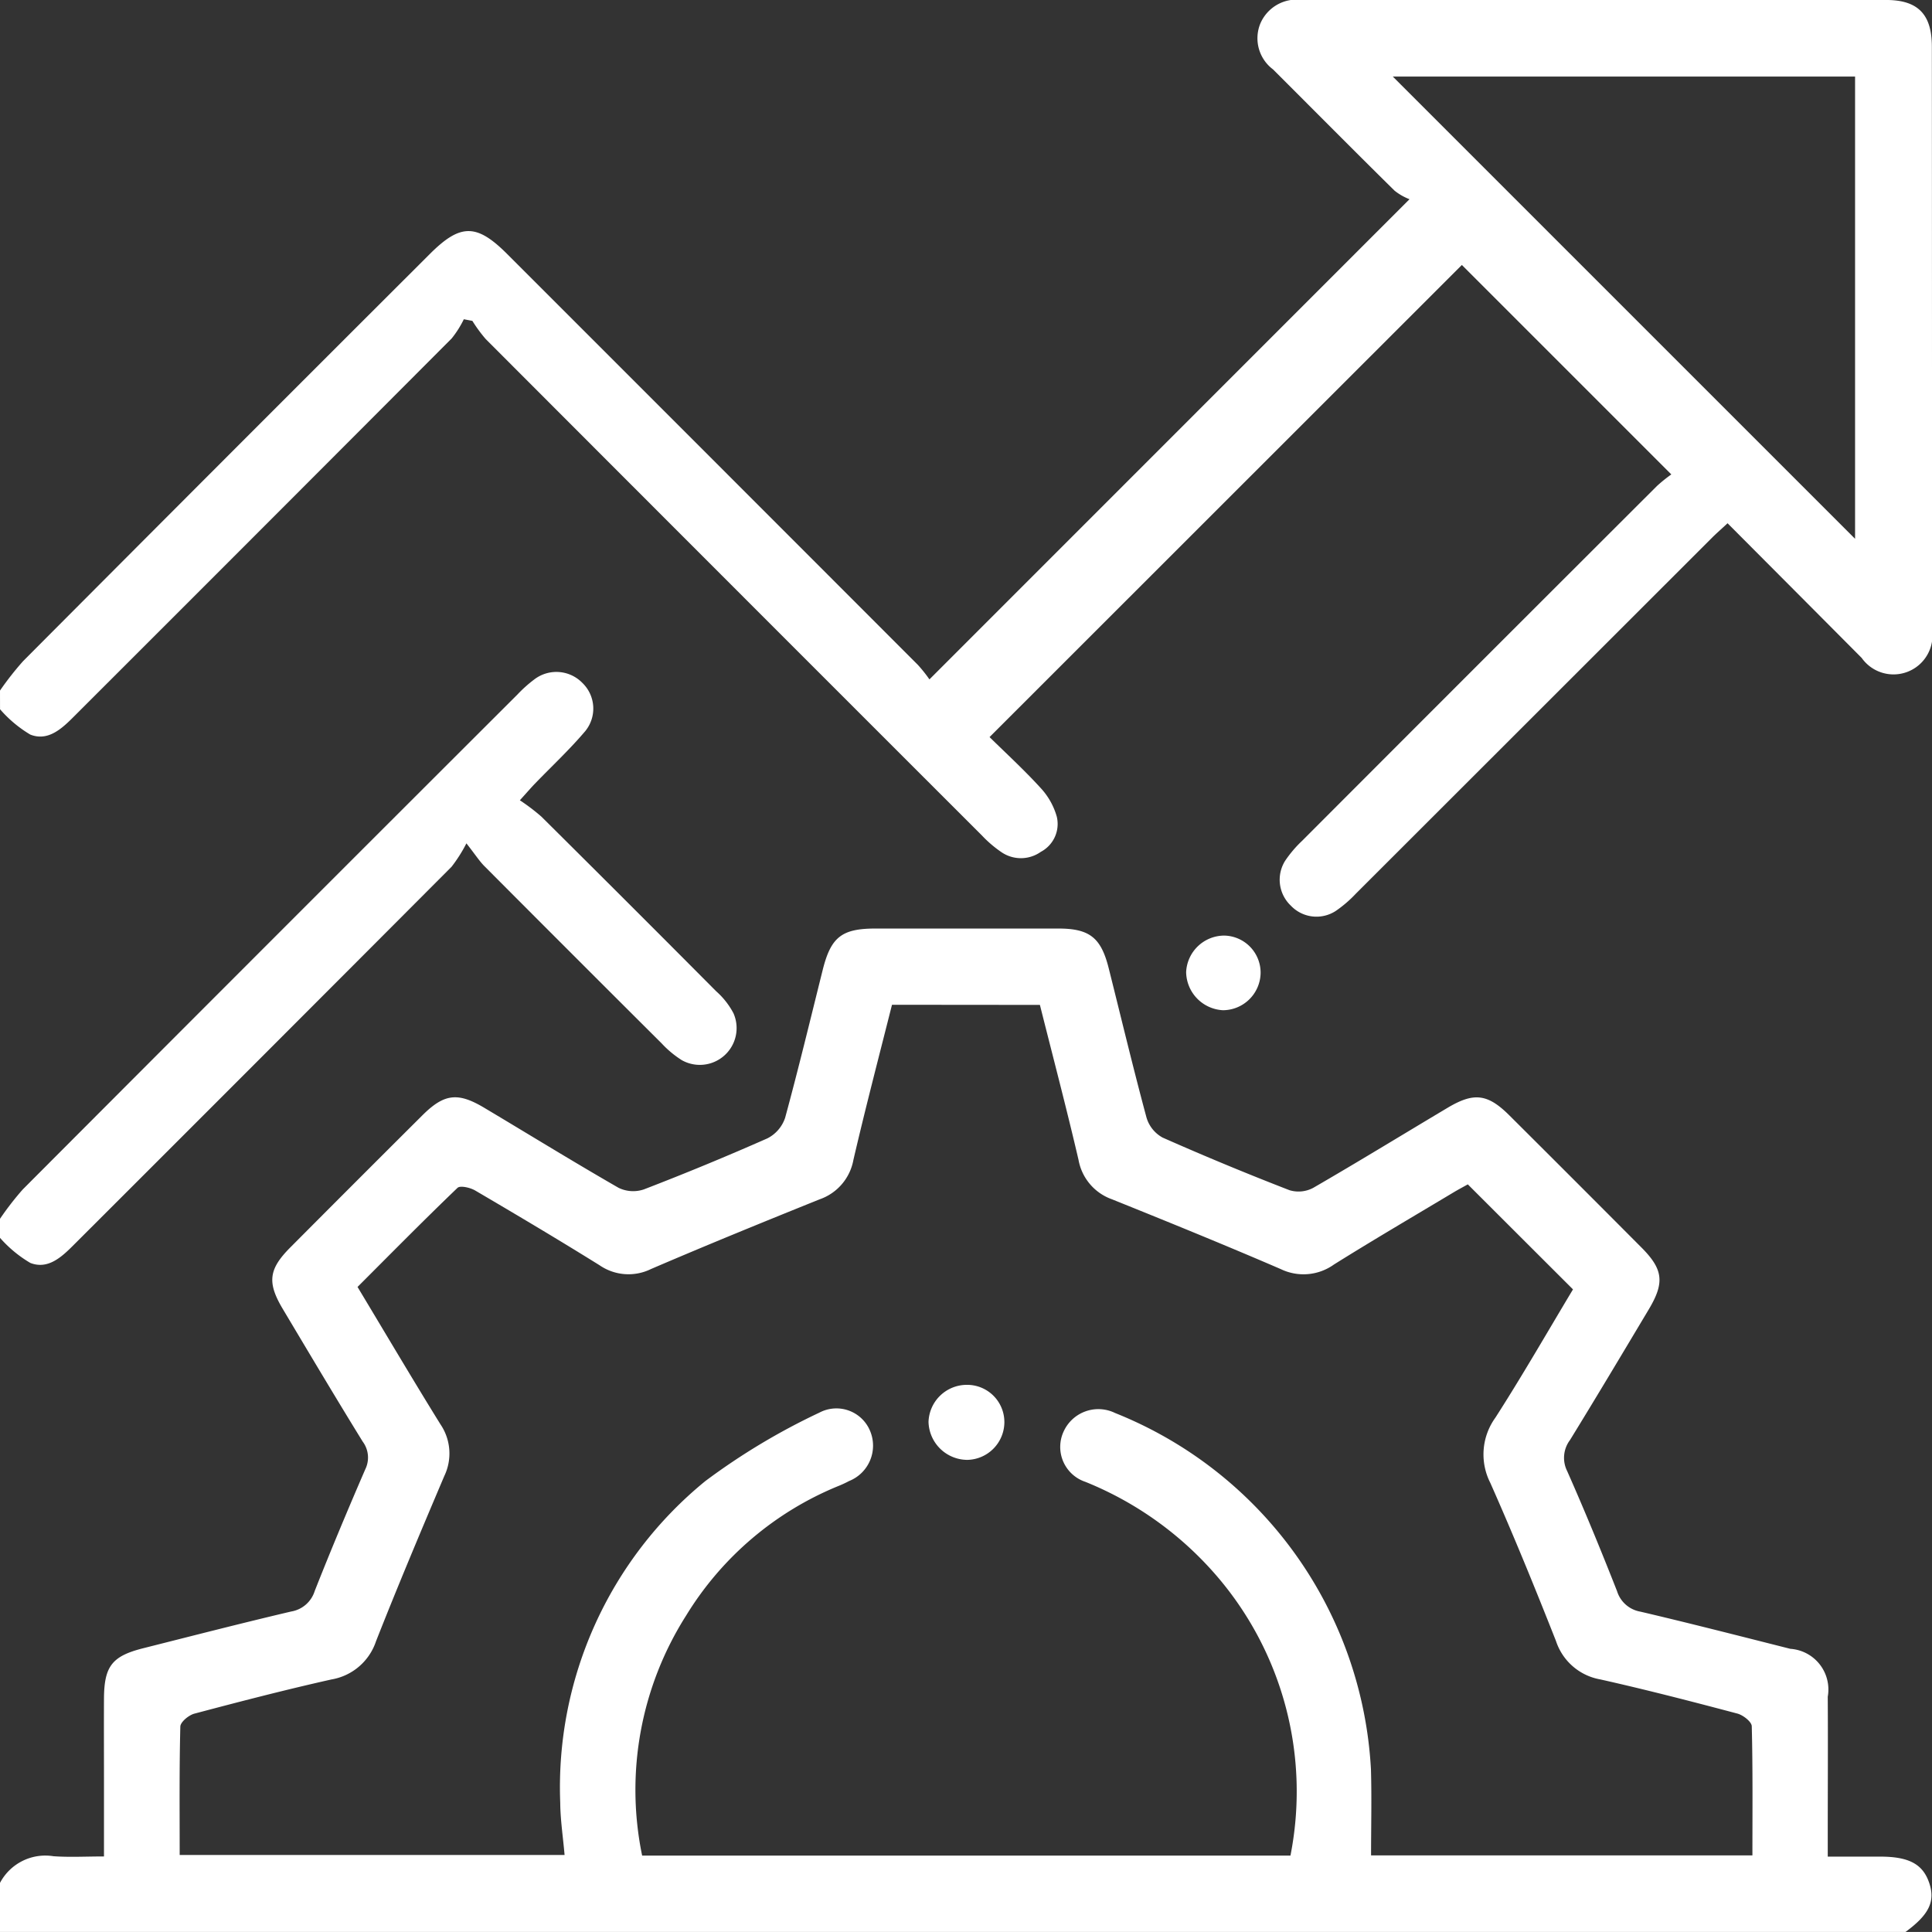
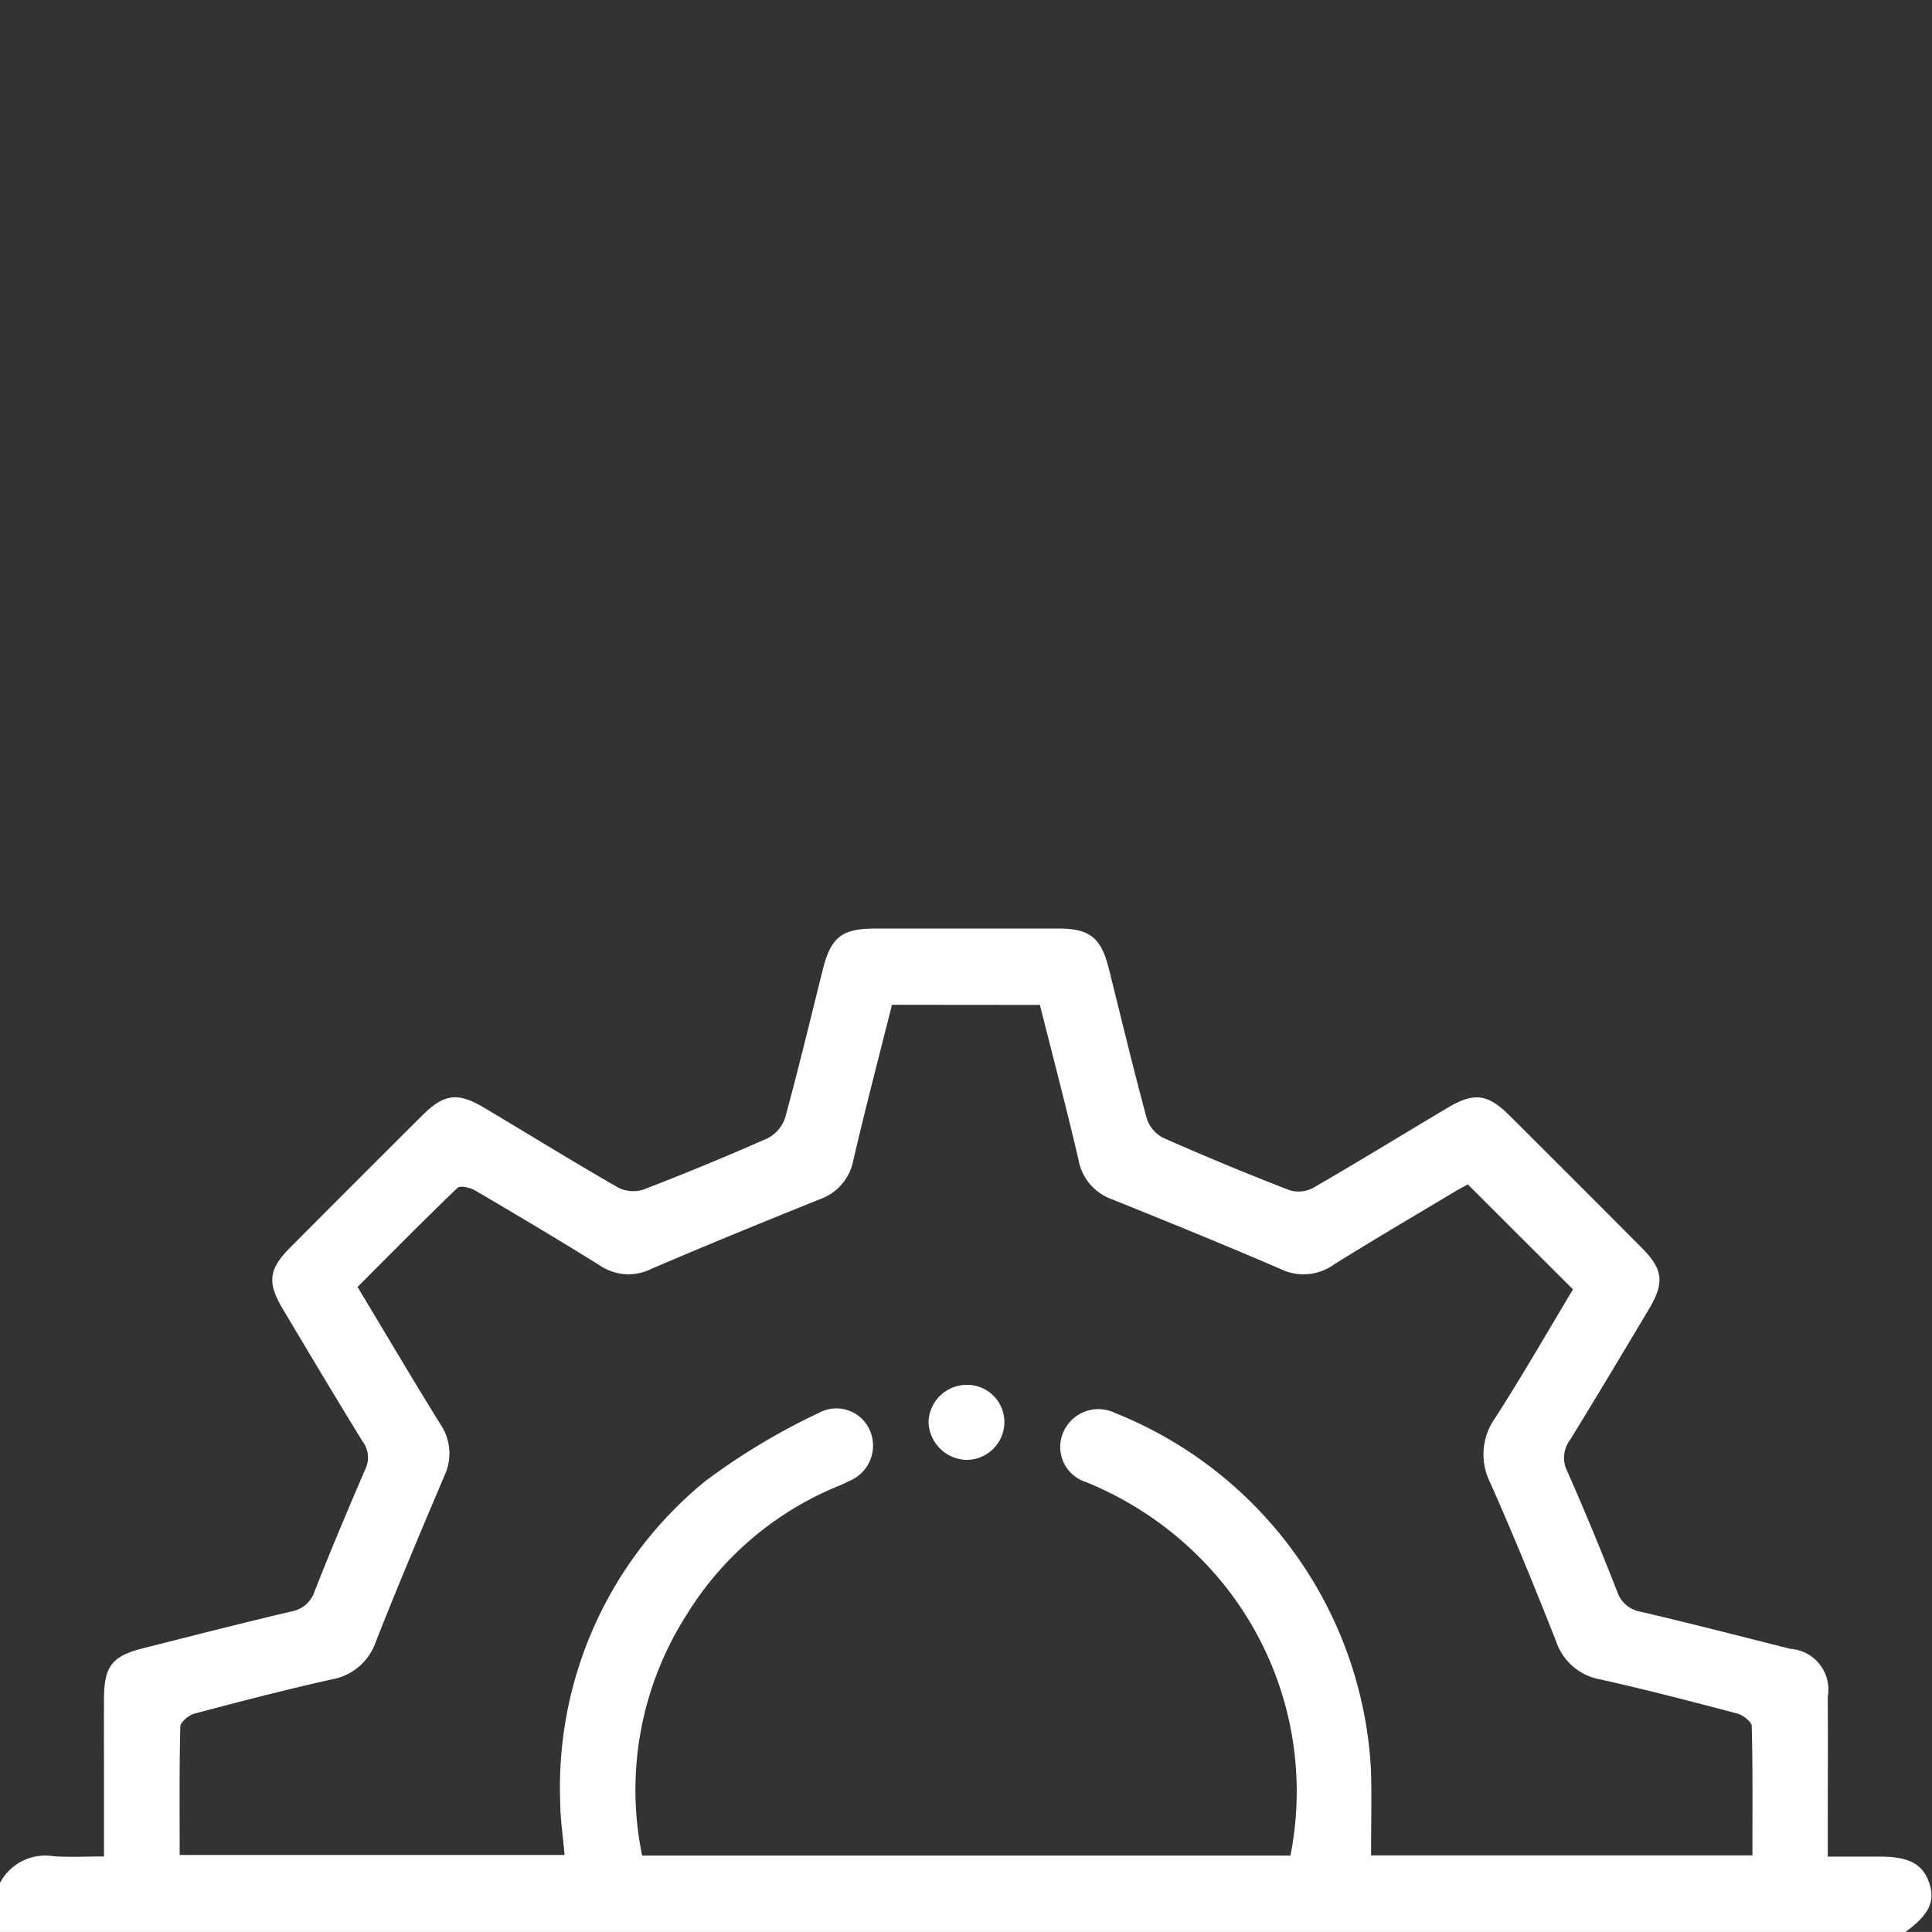
<svg xmlns="http://www.w3.org/2000/svg" width="101.394" height="101.391" viewBox="0 0 101.394 101.391">
  <rect x="0" y="0" width="101.394" height="101.391" fill="#333333" stroke="none" />
  <g id="Group_56" data-name="Group 56" transform="translate(-1487.142 -455.117)">
    <path id="Path_124" data-name="Path 124" d="M1487.142,553.934a2.688,2.688,0,0,1,2.805-1.4c.845.061,1.7.012,2.652.012v-4.036c0-1.419-.007-2.837,0-4.256.012-1.694.425-2.223,2.057-2.635,2.587-.652,5.171-1.318,7.768-1.928a1.561,1.561,0,0,0,1.234-1.075c.847-2.144,1.738-4.272,2.654-6.387a1.4,1.4,0,0,0-.134-1.454c-1.419-2.3-2.8-4.624-4.185-6.945-.839-1.4-.757-2.1.385-3.246q3.456-3.473,6.928-6.93c1.143-1.139,1.86-1.229,3.248-.4,2.349,1.4,4.679,2.837,7.05,4.2a1.751,1.751,0,0,0,1.33.084q3.272-1.26,6.482-2.678a1.879,1.879,0,0,0,.931-1.081c.7-2.572,1.325-5.168,1.971-7.756.431-1.724.994-2.173,2.764-2.175q4.8,0,9.6,0c1.641,0,2.242.476,2.645,2.076.658,2.619,1.285,5.247,1.988,7.854a1.762,1.762,0,0,0,.843,1.041q3.3,1.461,6.661,2.762a1.638,1.638,0,0,0,1.243-.124c2.368-1.37,4.7-2.8,7.049-4.2,1.386-.827,2.106-.738,3.248.4q3.471,3.457,6.928,6.93c1.142,1.147,1.225,1.841.387,3.245-1.369,2.292-2.737,4.585-4.136,6.859a1.553,1.553,0,0,0-.148,1.632c.92,2.077,1.784,4.181,2.617,6.3a1.561,1.561,0,0,0,1.233,1.077c2.629.617,5.245,1.289,7.864,1.95a2.14,2.14,0,0,1,1.961,2.512c.015,2.408,0,4.817,0,7.226v1.167h2.75c1.508,0,2.236.391,2.571,1.369s0,1.678-1.25,2.591h-100Zm46.813-46.085c-.7,2.776-1.4,5.452-2.026,8.146a2.7,2.7,0,0,1-1.765,2.062c-2.964,1.193-5.922,2.4-8.858,3.661a2.677,2.677,0,0,1-2.7-.2c-2.154-1.341-4.337-2.638-6.526-3.922-.26-.152-.786-.274-.928-.138-1.779,1.706-3.509,3.462-5.246,5.2,1.488,2.472,2.894,4.858,4.353,7.211a2.727,2.727,0,0,1,.2,2.712c-1.223,2.881-2.439,5.765-3.585,8.676a2.99,2.99,0,0,1-2.338,2c-2.41.54-4.8,1.16-7.19,1.794-.3.079-.734.439-.74.679-.057,2.235-.034,4.472-.034,6.739h20.2c-.084-.969-.222-1.854-.228-2.741a20.734,20.734,0,0,1,7.616-16.883,34.613,34.613,0,0,1,5.984-3.591,1.912,1.912,0,0,1,2.661.959,2,2,0,0,1-1.1,2.63,5.838,5.838,0,0,1-.537.251,16.815,16.815,0,0,0-8.011,6.8,17.057,17.057,0,0,0-2.315,12.606h34.025a17.346,17.346,0,0,0-3.842-14.643,17.949,17.949,0,0,0-6.919-4.97,1.93,1.93,0,0,1-1.129-2.673,2,2,0,0,1,2.683-.942,21.386,21.386,0,0,1,13.431,18.693c.044,1.5.006,3,.006,4.524h20.014c0-2.3.023-4.54-.034-6.778-.006-.234-.456-.585-.757-.664-2.388-.633-4.78-1.252-7.19-1.792a2.993,2.993,0,0,1-2.327-2.013c-1.1-2.789-2.233-5.564-3.447-8.3a3.291,3.291,0,0,1,.268-3.427c1.436-2.238,2.76-4.548,4.071-6.729-1.877-1.873-3.669-3.664-5.52-5.512-.2.113-.488.264-.766.431-2.092,1.254-4.2,2.487-6.266,3.78a2.744,2.744,0,0,1-2.789.234c-2.933-1.266-5.893-2.47-8.857-3.663a2.7,2.7,0,0,1-1.753-2.07c-.633-2.717-1.344-5.416-2.026-8.13Z" fill="#fff" />
-     <path id="Path_125" data-name="Path 125" d="M1487.142,491.359a15.915,15.915,0,0,1,1.211-1.543q10.657-10.7,21.341-21.363c1.607-1.608,2.459-1.61,4.059-.011q10.782,10.781,21.558,21.566a7.53,7.53,0,0,1,.609.764l25.195-25.2a2.928,2.928,0,0,1-.786-.45c-2.139-2.108-4.252-4.242-6.378-6.364a2.041,2.041,0,0,1-.667-2.4,2.072,2.072,0,0,1,2.154-1.249q15.345.009,30.691.007c1.669,0,2.4.751,2.4,2.449q.009,15.3.009,30.592a2.045,2.045,0,0,1-3.691,1.49c-2.326-2.339-4.654-4.674-7.04-7.069-.3.282-.566.511-.812.756q-9.348,9.344-18.7,18.688a6.455,6.455,0,0,1-1.047.9,1.853,1.853,0,0,1-2.36-.274,1.873,1.873,0,0,1-.3-2.356,6.2,6.2,0,0,1,.894-1.051q9.3-9.316,18.622-18.621a7.956,7.956,0,0,1,.751-.605l-10.992-10.992L1539.075,493.8c.831.818,1.8,1.706,2.68,2.67a3.692,3.692,0,0,1,.847,1.5,1.654,1.654,0,0,1-.835,1.852,1.81,1.81,0,0,1-2.048.031,6.182,6.182,0,0,1-1.049-.894q-13.026-13.017-26.037-26.048a7.606,7.606,0,0,1-.7-.954l-.449-.085a5.3,5.3,0,0,1-.637,1.007q-9.927,9.955-19.873,19.89c-.631.632-1.341,1.256-2.242.9a6.47,6.47,0,0,1-1.588-1.33Zm97.357-7.965v-24.26h-24.262Z" fill="#fff" />
-     <path id="Path_126" data-name="Path 126" d="M1487.142,519.082a15.382,15.382,0,0,1,1.2-1.548q12.966-13,25.956-25.968a6.936,6.936,0,0,1,.882-.79,1.905,1.905,0,0,1,2.529.184,1.87,1.87,0,0,1,.152,2.522c-.828.979-1.774,1.858-2.665,2.783-.2.209-.39.43-.771.852a10.557,10.557,0,0,1,1.131.859q4.6,4.566,9.171,9.163a4.073,4.073,0,0,1,.909,1.156,1.93,1.93,0,0,1-2.715,2.459,5.3,5.3,0,0,1-1.057-.881q-4.662-4.644-9.307-9.307c-.252-.254-.447-.563-.937-1.189a7.737,7.737,0,0,1-.78,1.23q-9.922,9.951-19.866,19.882c-.63.631-1.336,1.26-2.239.909a6.5,6.5,0,0,1-1.6-1.326Z" fill="#fff" />
-     <path id="Path_127" data-name="Path 127" d="M1551.392,504.218a1.946,1.946,0,0,1,1.908,1.986,1.987,1.987,0,0,1-1.975,1.931,2.037,2.037,0,0,1-1.933-2A2.009,2.009,0,0,1,1551.392,504.218Z" fill="#fff" />
    <path id="Path_128" data-name="Path 128" d="M1539.853,529.775a1.986,1.986,0,0,1-1.945,1.958,2.047,2.047,0,0,1-2.036-1.993,2.011,2.011,0,0,1,1.971-1.944A1.955,1.955,0,0,1,1539.853,529.775Z" fill="#fff" />
  </g>
</svg>